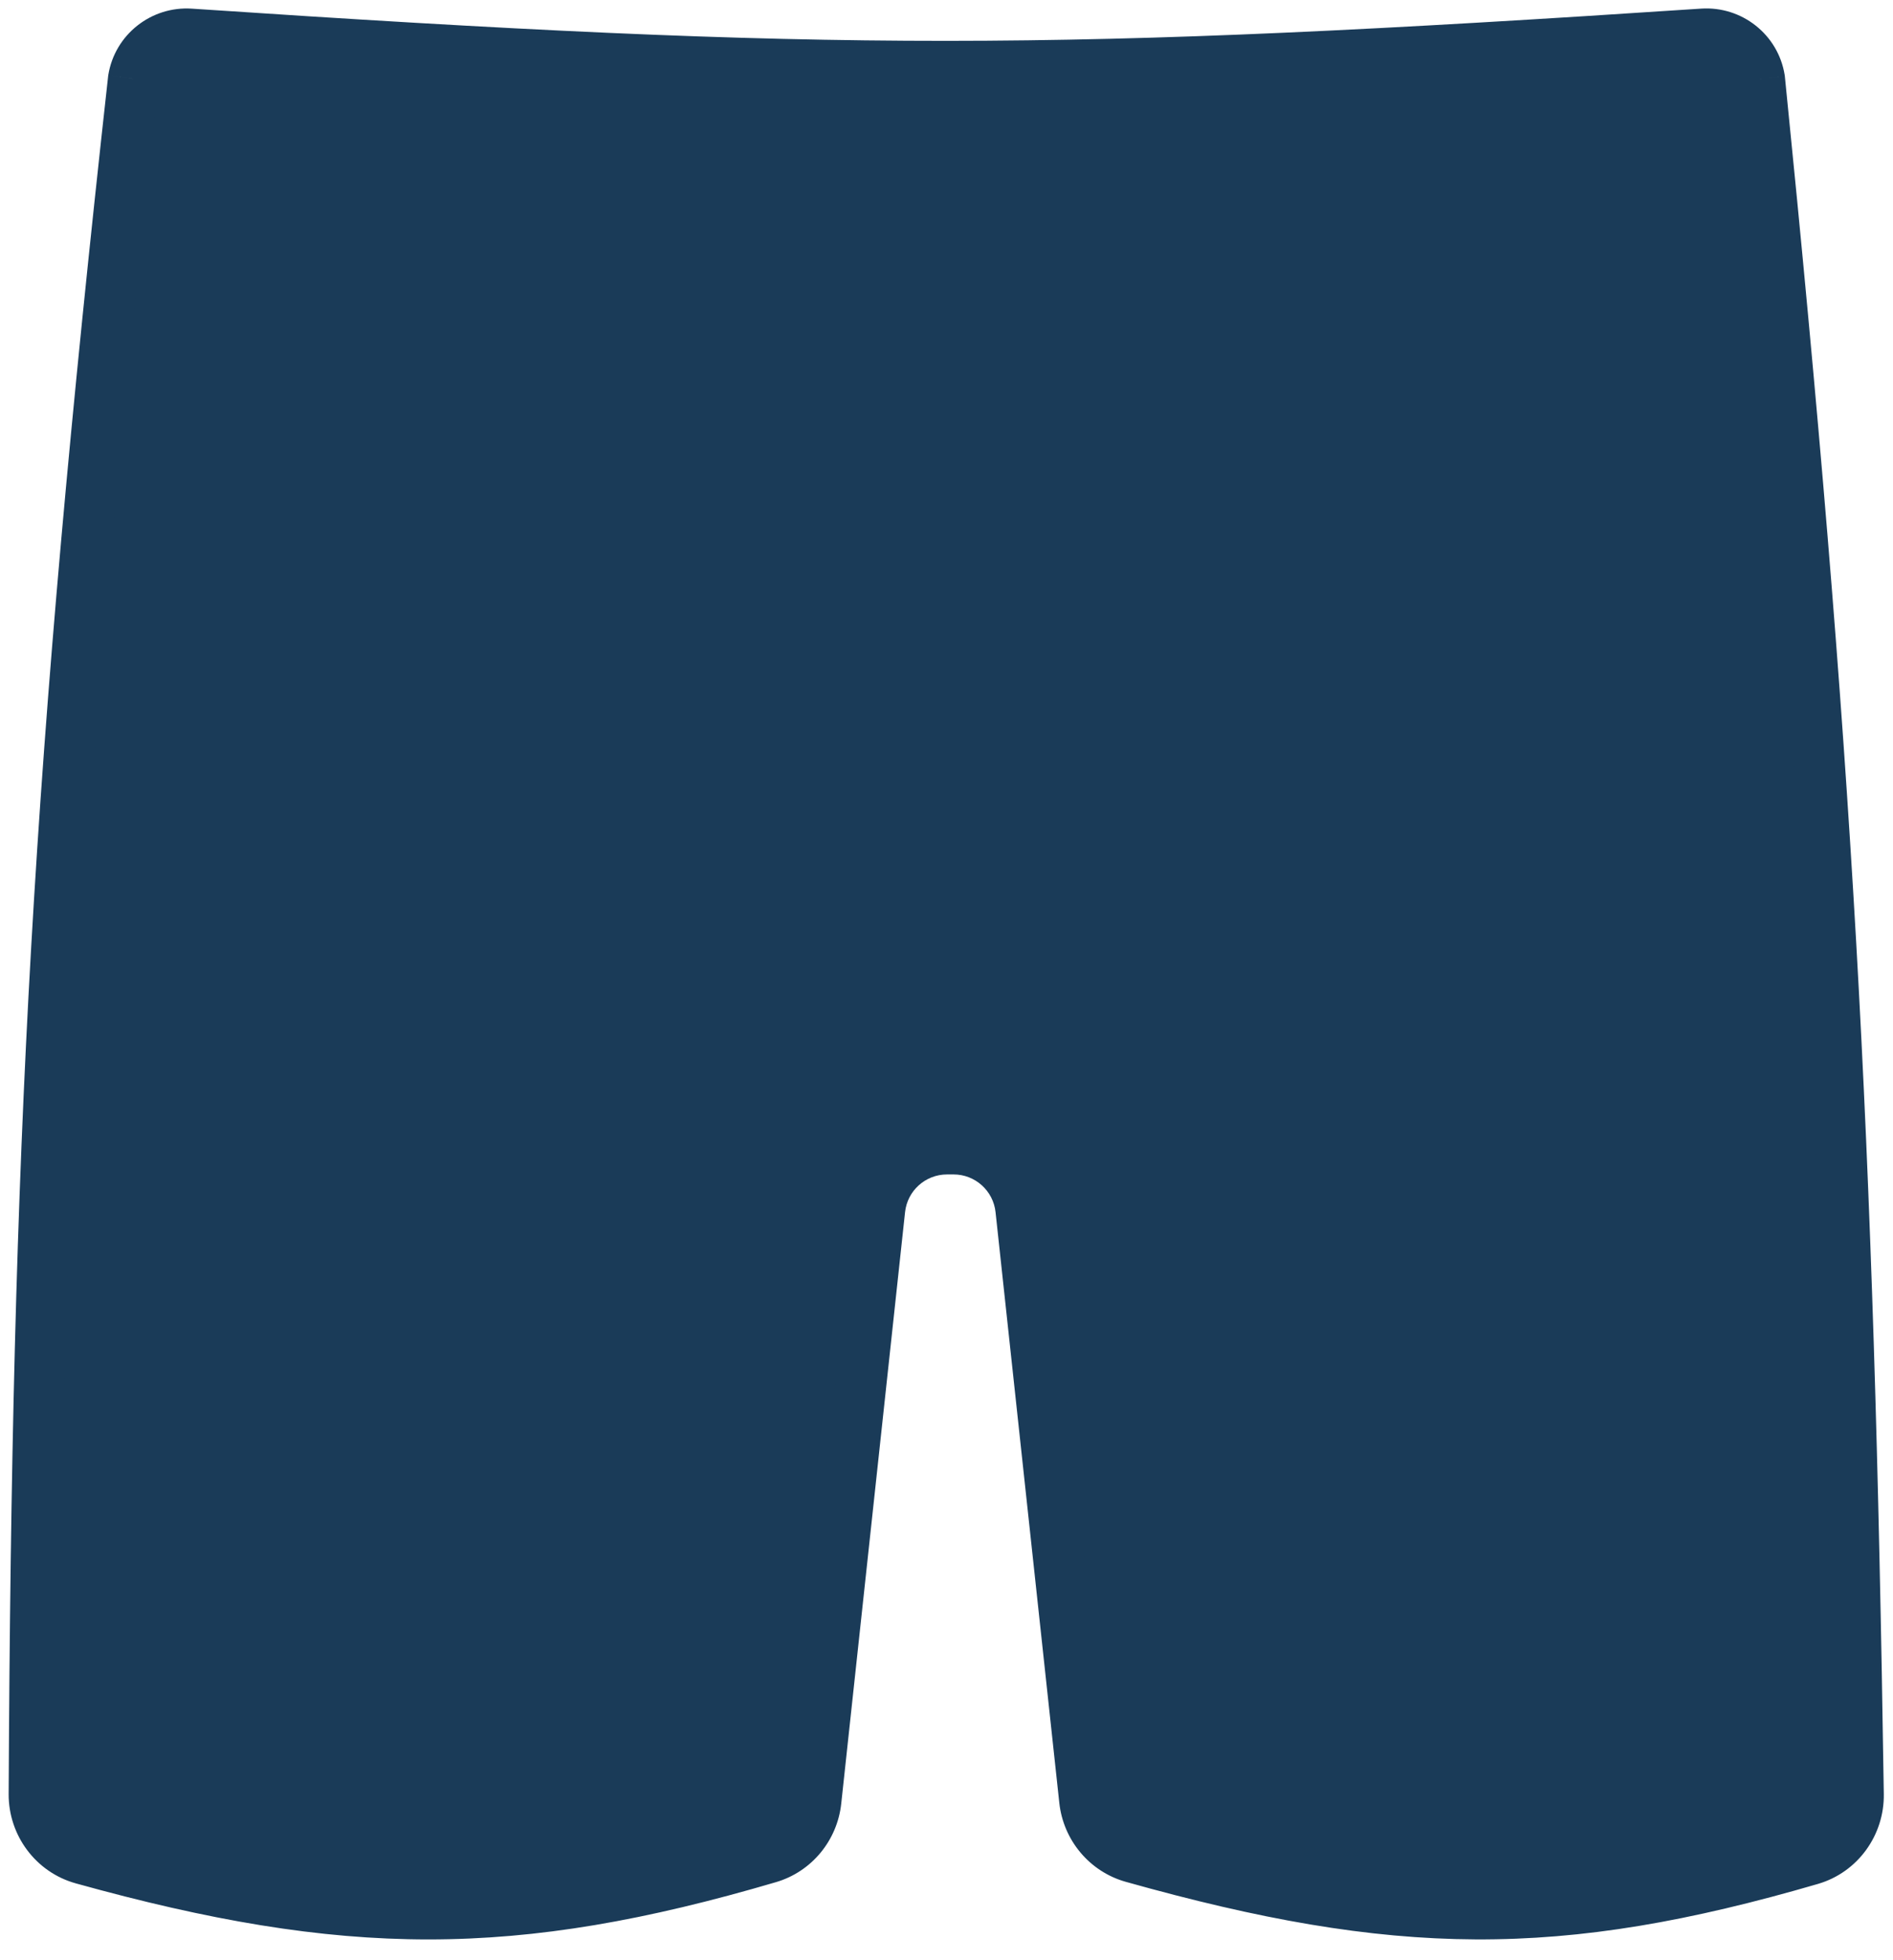
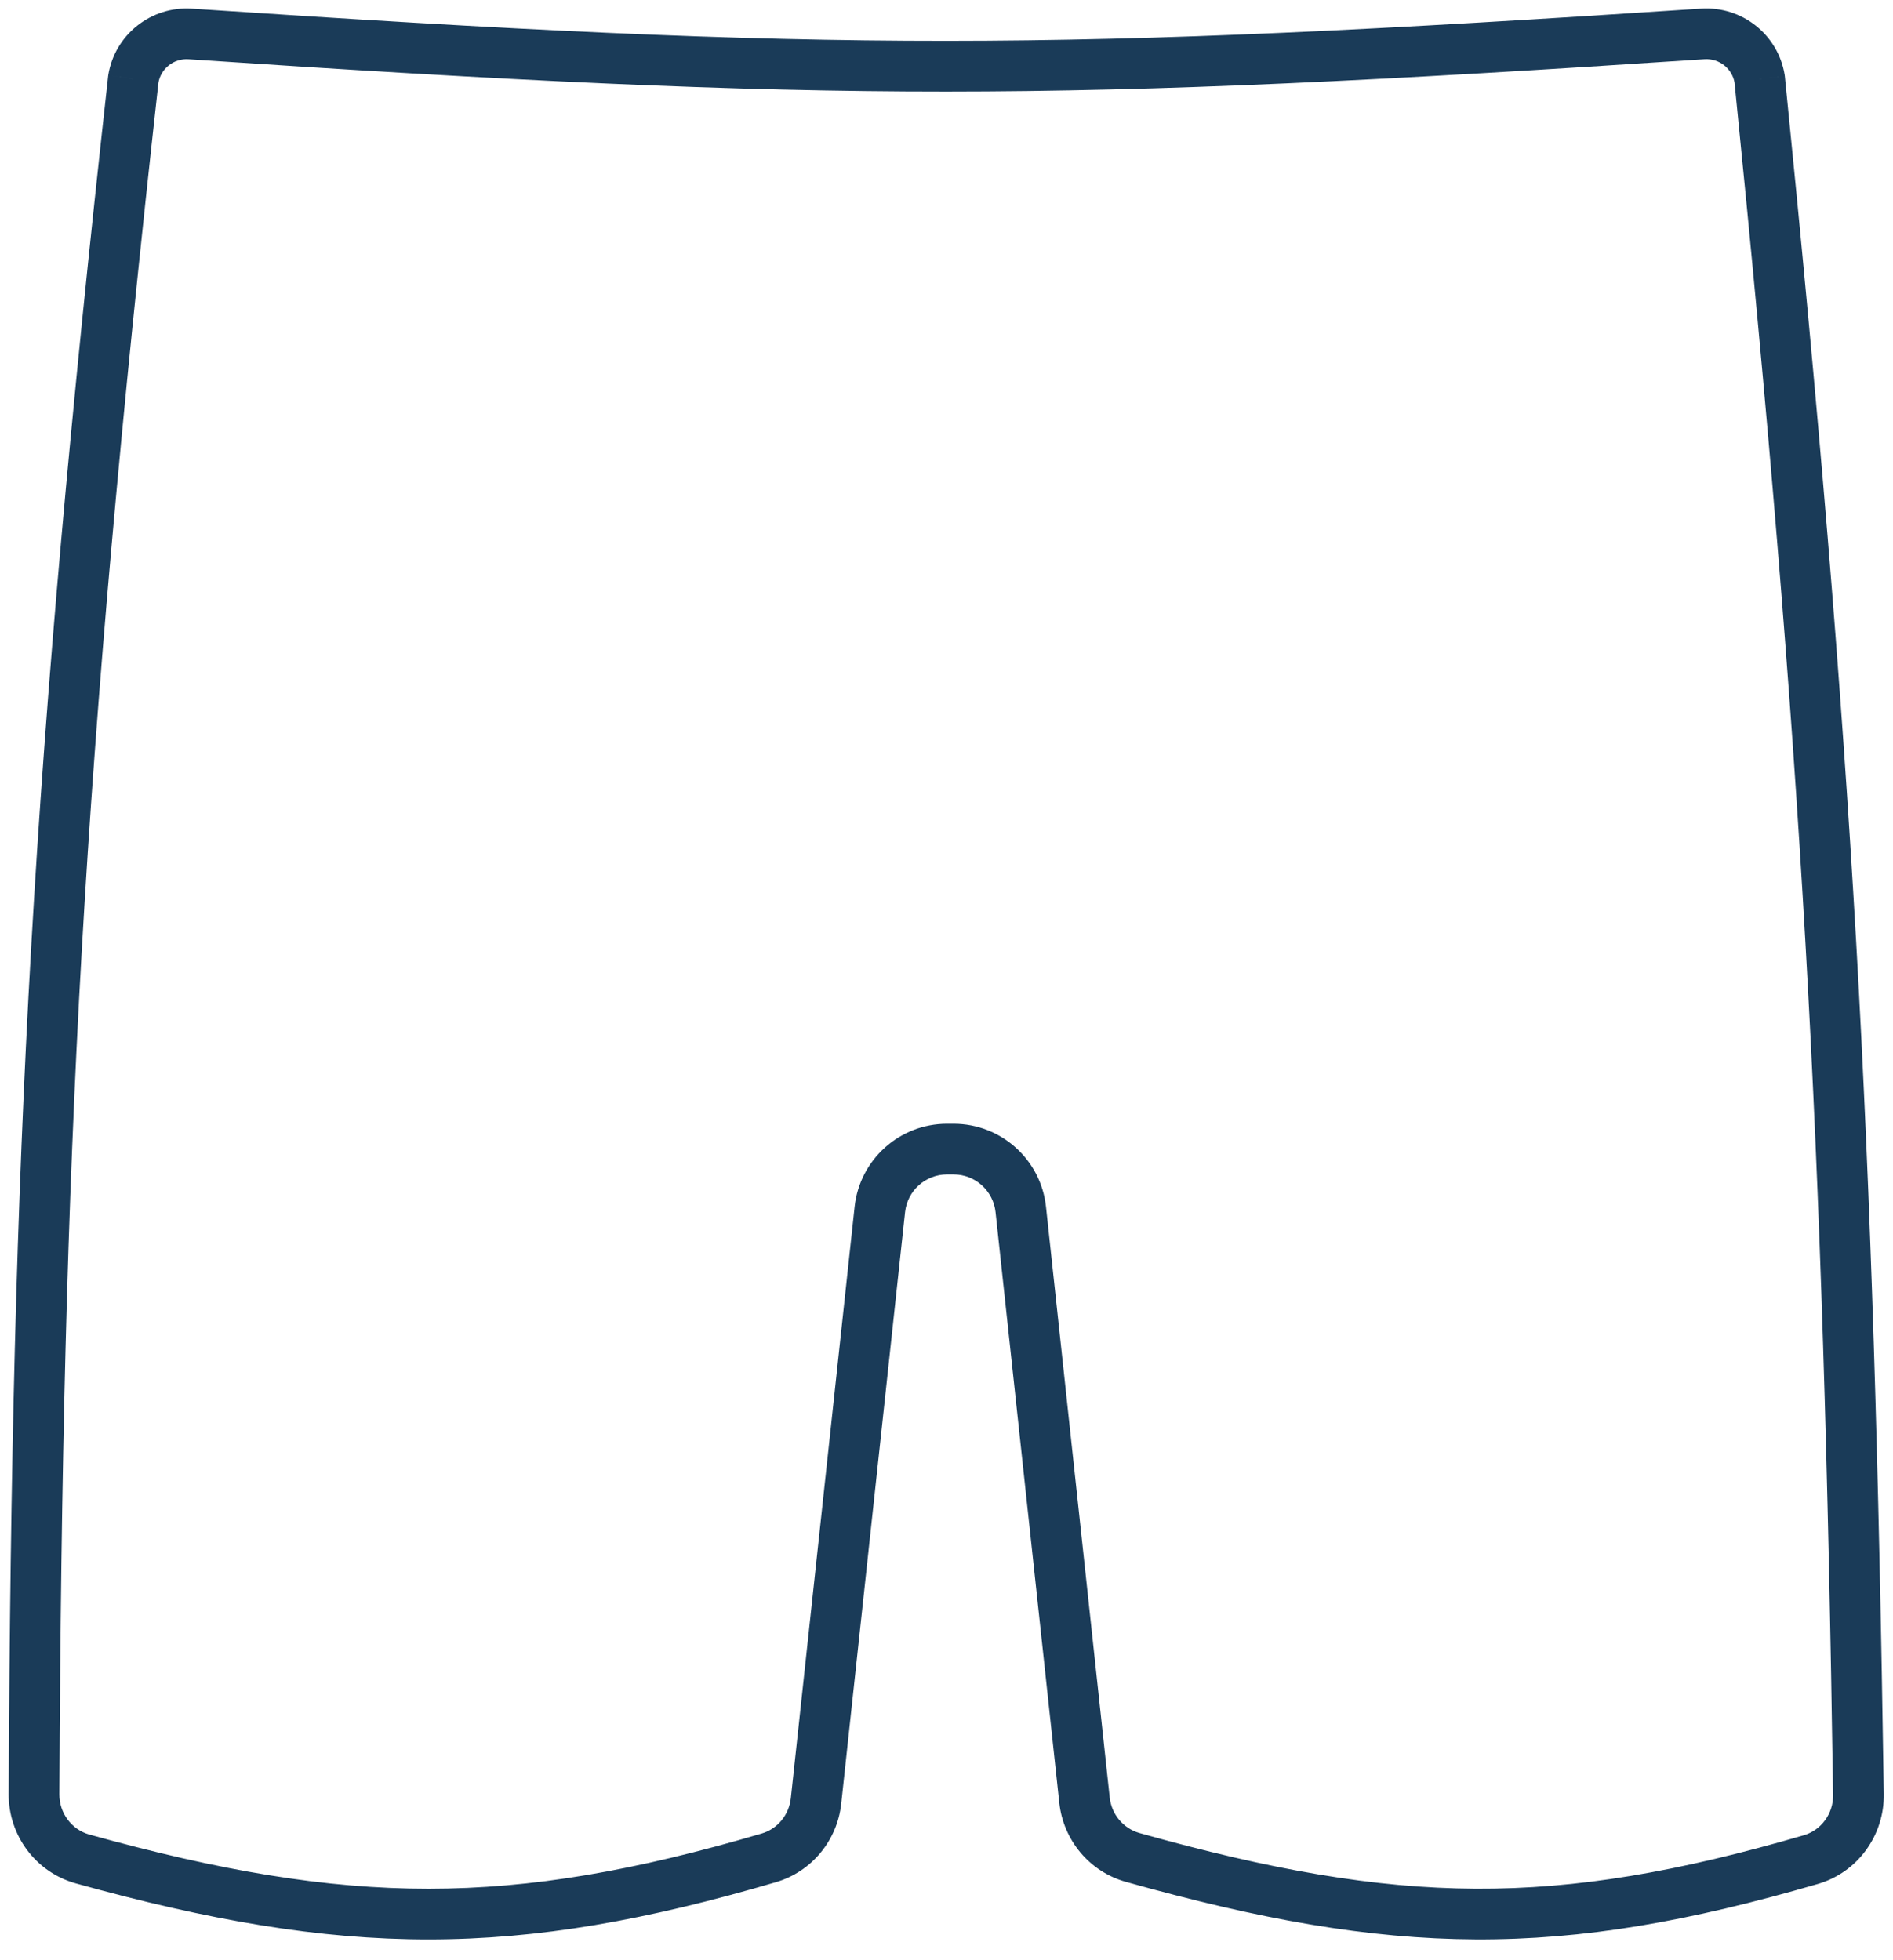
<svg xmlns="http://www.w3.org/2000/svg" width="56" height="58" viewBox="0 0 56 58" fill="none">
-   <path d="M2.442 55.003C1.586 54.766 1.002 53.975 1.006 53.087C1.098 33.893 1.705 22.531 3.945 2.338C4.076 1.527 4.807 0.95 5.626 1.005C24.716 2.284 31.278 2.27 50.375 1.004C51.193 0.949 51.924 1.526 52.055 2.336C54.063 22.262 54.687 33.637 54.978 53.095C54.992 53.979 54.421 54.774 53.572 55.022C46.069 57.212 41.319 57.152 33.507 54.959C32.731 54.741 32.169 54.066 32.082 53.265L30.197 35.785C30.088 34.77 29.23 34 28.209 34H28.113H28.017C26.995 34 26.138 34.77 26.028 35.785L24.14 53.287C24.055 54.078 23.508 54.746 22.745 54.971C15.173 57.198 10.241 57.17 2.442 55.003Z" fill="#1A3B58" />
  <path d="M3.945 2.338L3.204 2.218C3.202 2.23 3.201 2.242 3.199 2.255L3.945 2.338ZM52.055 2.336L52.801 2.261C52.8 2.246 52.798 2.231 52.795 2.216L52.055 2.336ZM5.626 1.005L5.676 0.256L5.626 1.005ZM50.375 1.004L50.325 0.255L50.375 1.004ZM22.745 54.971L22.533 54.251L22.745 54.971ZM26.028 35.785L26.774 35.866L26.028 35.785ZM54.978 53.095L55.728 53.083L54.978 53.095ZM53.572 55.022L53.362 54.302L53.572 55.022ZM2.442 55.003L2.642 54.281L2.442 55.003ZM1.756 53.09C1.848 33.922 2.453 22.587 4.69 2.42L3.199 2.255C0.957 22.475 0.348 33.863 0.256 53.083L1.756 53.09ZM51.309 2.412C53.315 22.316 53.937 33.669 54.228 53.106L55.728 53.083C55.436 33.605 54.812 22.209 52.801 2.261L51.309 2.412ZM5.576 1.753C24.7 3.035 31.295 3.02 50.425 1.752L50.325 0.255C31.261 1.519 24.732 1.534 5.676 0.256L5.576 1.753ZM52.795 2.216C52.602 1.021 51.527 0.176 50.325 0.255L50.425 1.752C50.86 1.723 51.246 2.031 51.315 2.456L52.795 2.216ZM4.685 2.457C4.754 2.032 5.14 1.724 5.576 1.753L5.676 0.256C4.474 0.176 3.398 1.022 3.204 2.218L4.685 2.457ZM25.282 35.705L23.395 53.206L24.886 53.367L26.774 35.866L25.282 35.705ZM28.017 34.75H28.113V33.25H28.017V34.75ZM28.113 34.75H28.209V33.25H28.113V34.75ZM29.451 35.866L31.337 53.345L32.828 53.184L30.943 35.705L29.451 35.866ZM33.305 55.681C37.246 56.788 40.458 57.368 43.652 57.384C46.849 57.4 49.987 56.849 53.782 55.742L53.362 54.302C49.655 55.384 46.666 55.899 43.659 55.884C40.65 55.869 37.581 55.324 33.71 54.237L33.305 55.681ZM2.241 55.726C6.179 56.82 9.433 57.385 12.679 57.385C15.926 57.384 19.126 56.817 22.956 55.69L22.533 54.251C18.792 55.352 15.74 55.884 12.678 55.885C9.615 55.885 6.504 55.353 2.642 54.281L2.241 55.726ZM31.337 53.345C31.456 54.446 32.228 55.379 33.305 55.681L33.71 54.237C33.234 54.103 32.882 53.687 32.828 53.184L31.337 53.345ZM23.395 53.206C23.341 53.703 22.999 54.114 22.533 54.251L22.956 55.69C24.017 55.378 24.769 54.452 24.886 53.367L23.395 53.206ZM26.774 35.866C26.842 35.231 27.378 34.75 28.017 34.75V33.25C26.612 33.25 25.433 34.309 25.282 35.705L26.774 35.866ZM28.209 34.75C28.847 34.75 29.383 35.231 29.451 35.866L30.943 35.705C30.792 34.309 29.613 33.25 28.209 33.25V34.75ZM54.228 53.106C54.237 53.662 53.878 54.151 53.362 54.302L53.782 55.742C54.964 55.396 55.746 54.295 55.728 53.083L54.228 53.106ZM0.256 53.083C0.25 54.301 1.052 55.395 2.241 55.726L2.642 54.281C2.121 54.136 1.753 53.648 1.756 53.09L0.256 53.083Z" fill="#1A3B58" />
</svg>